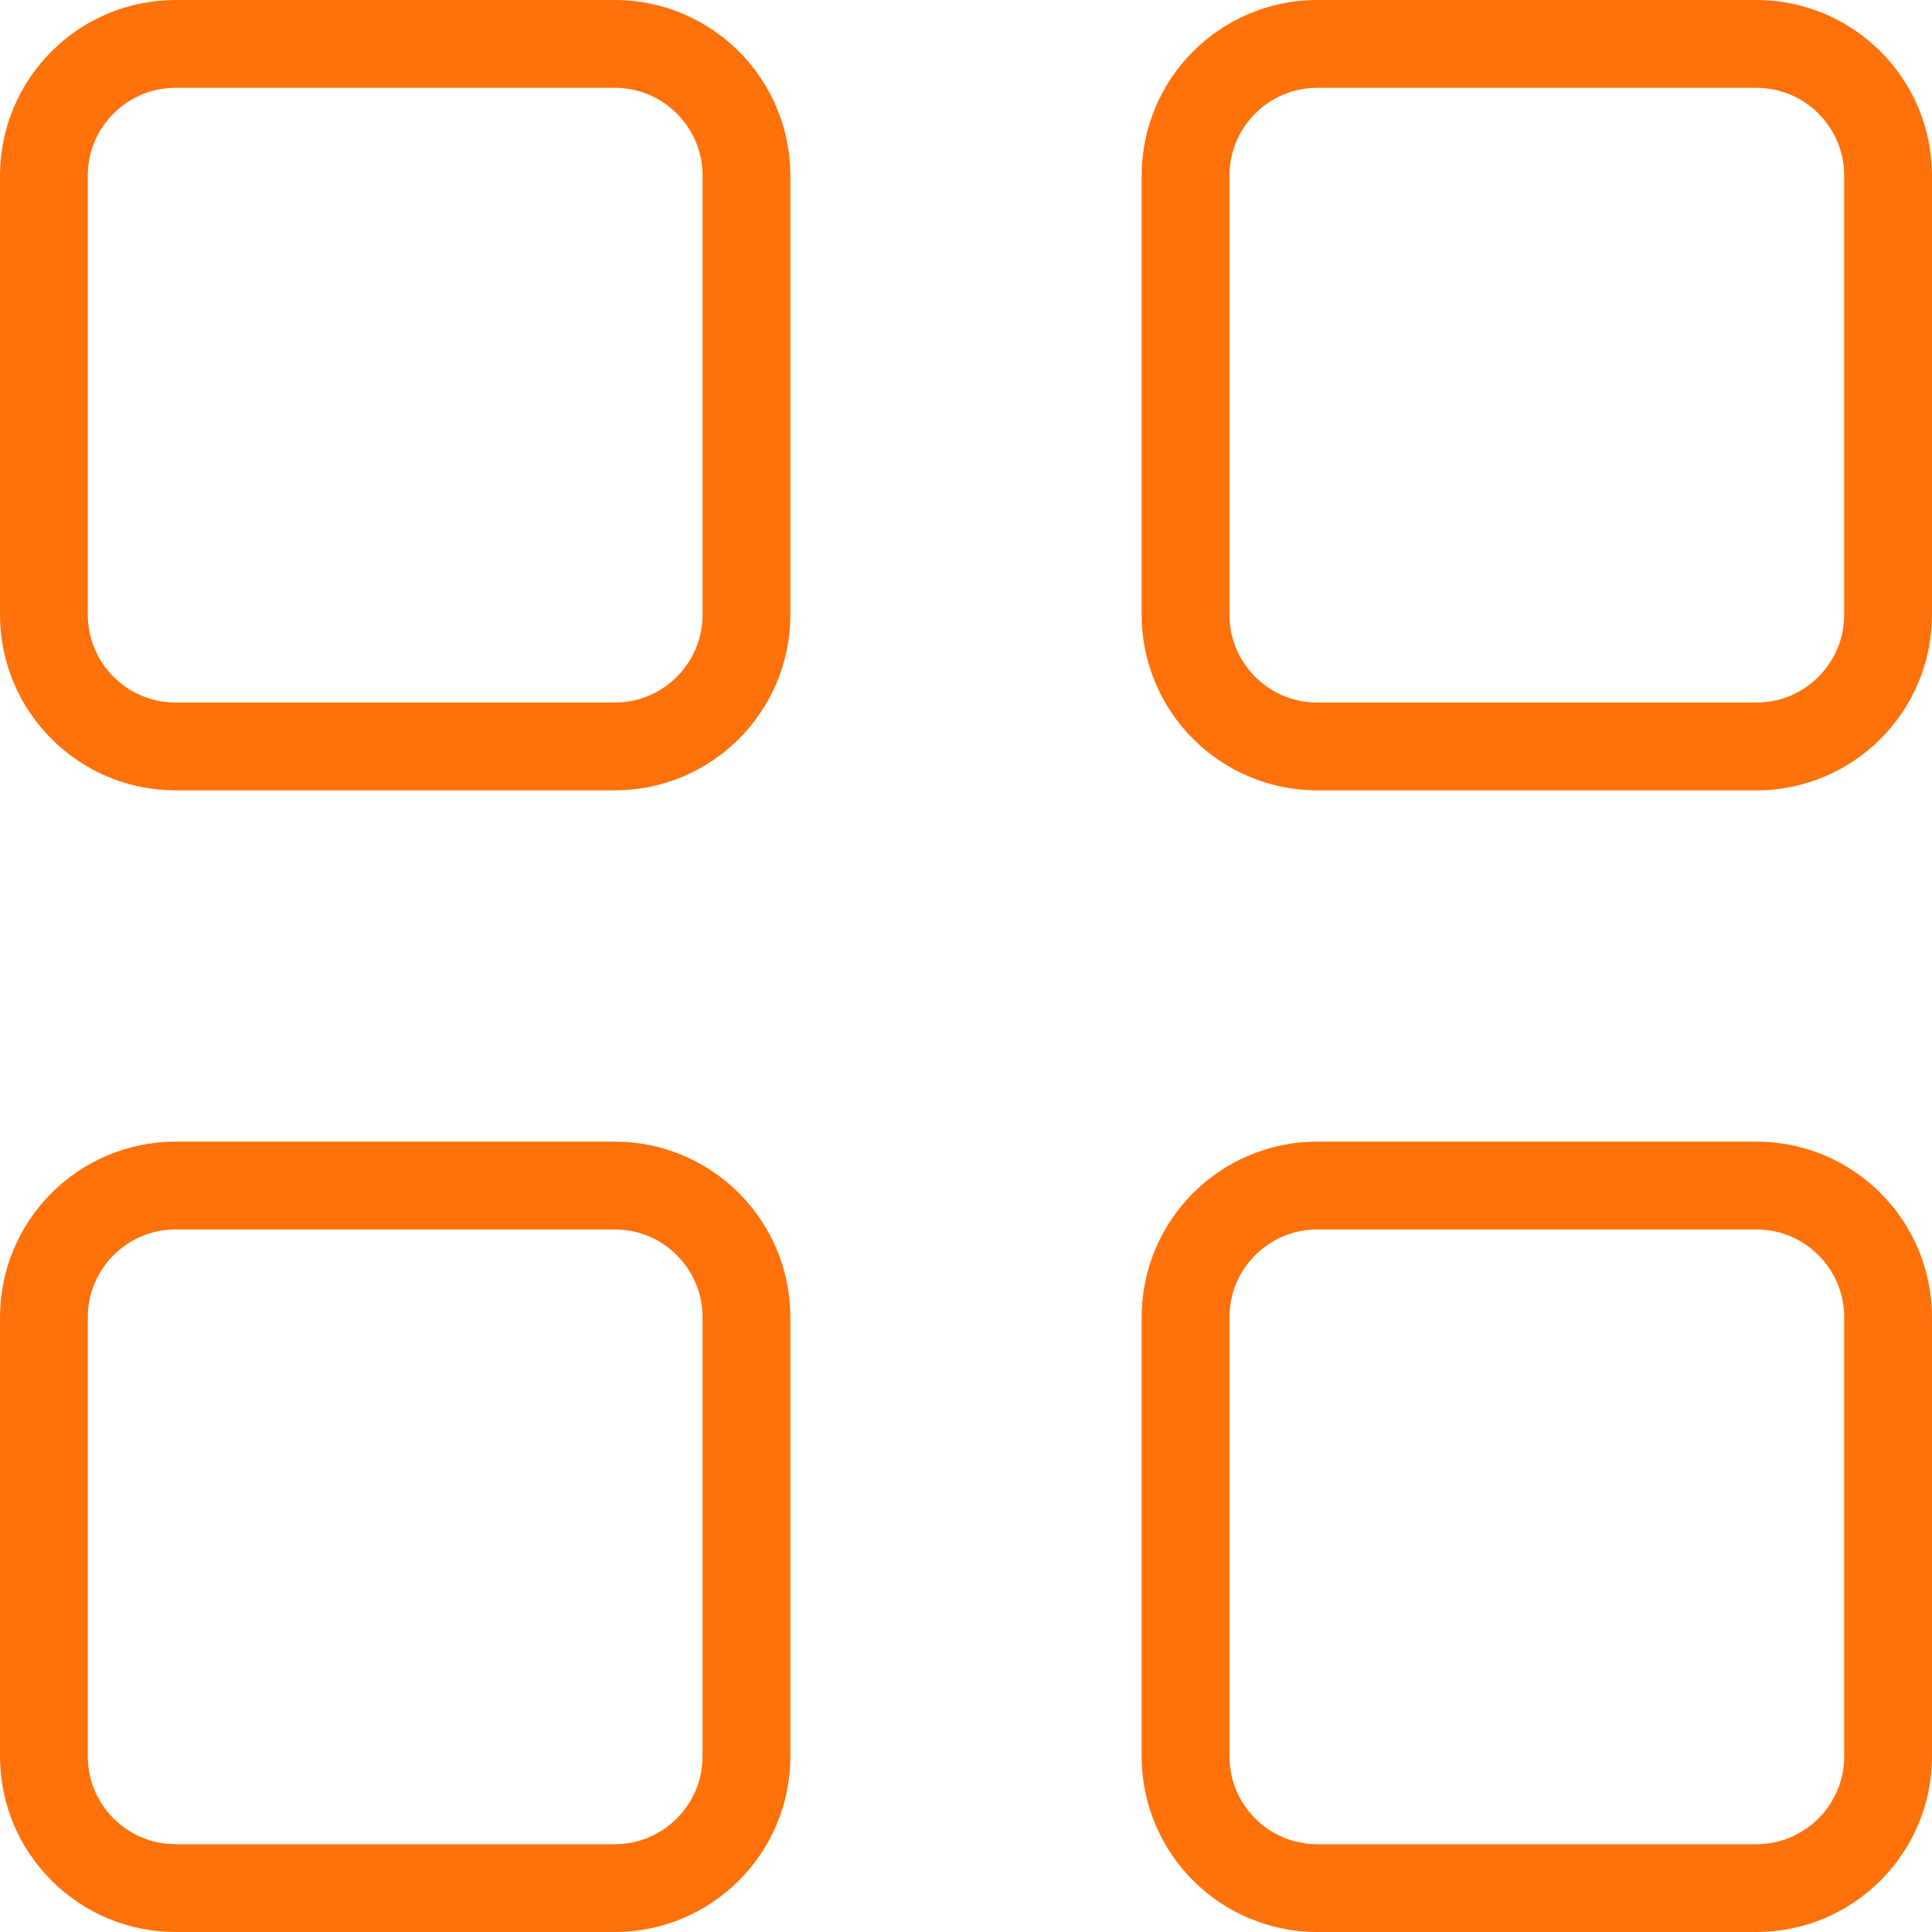
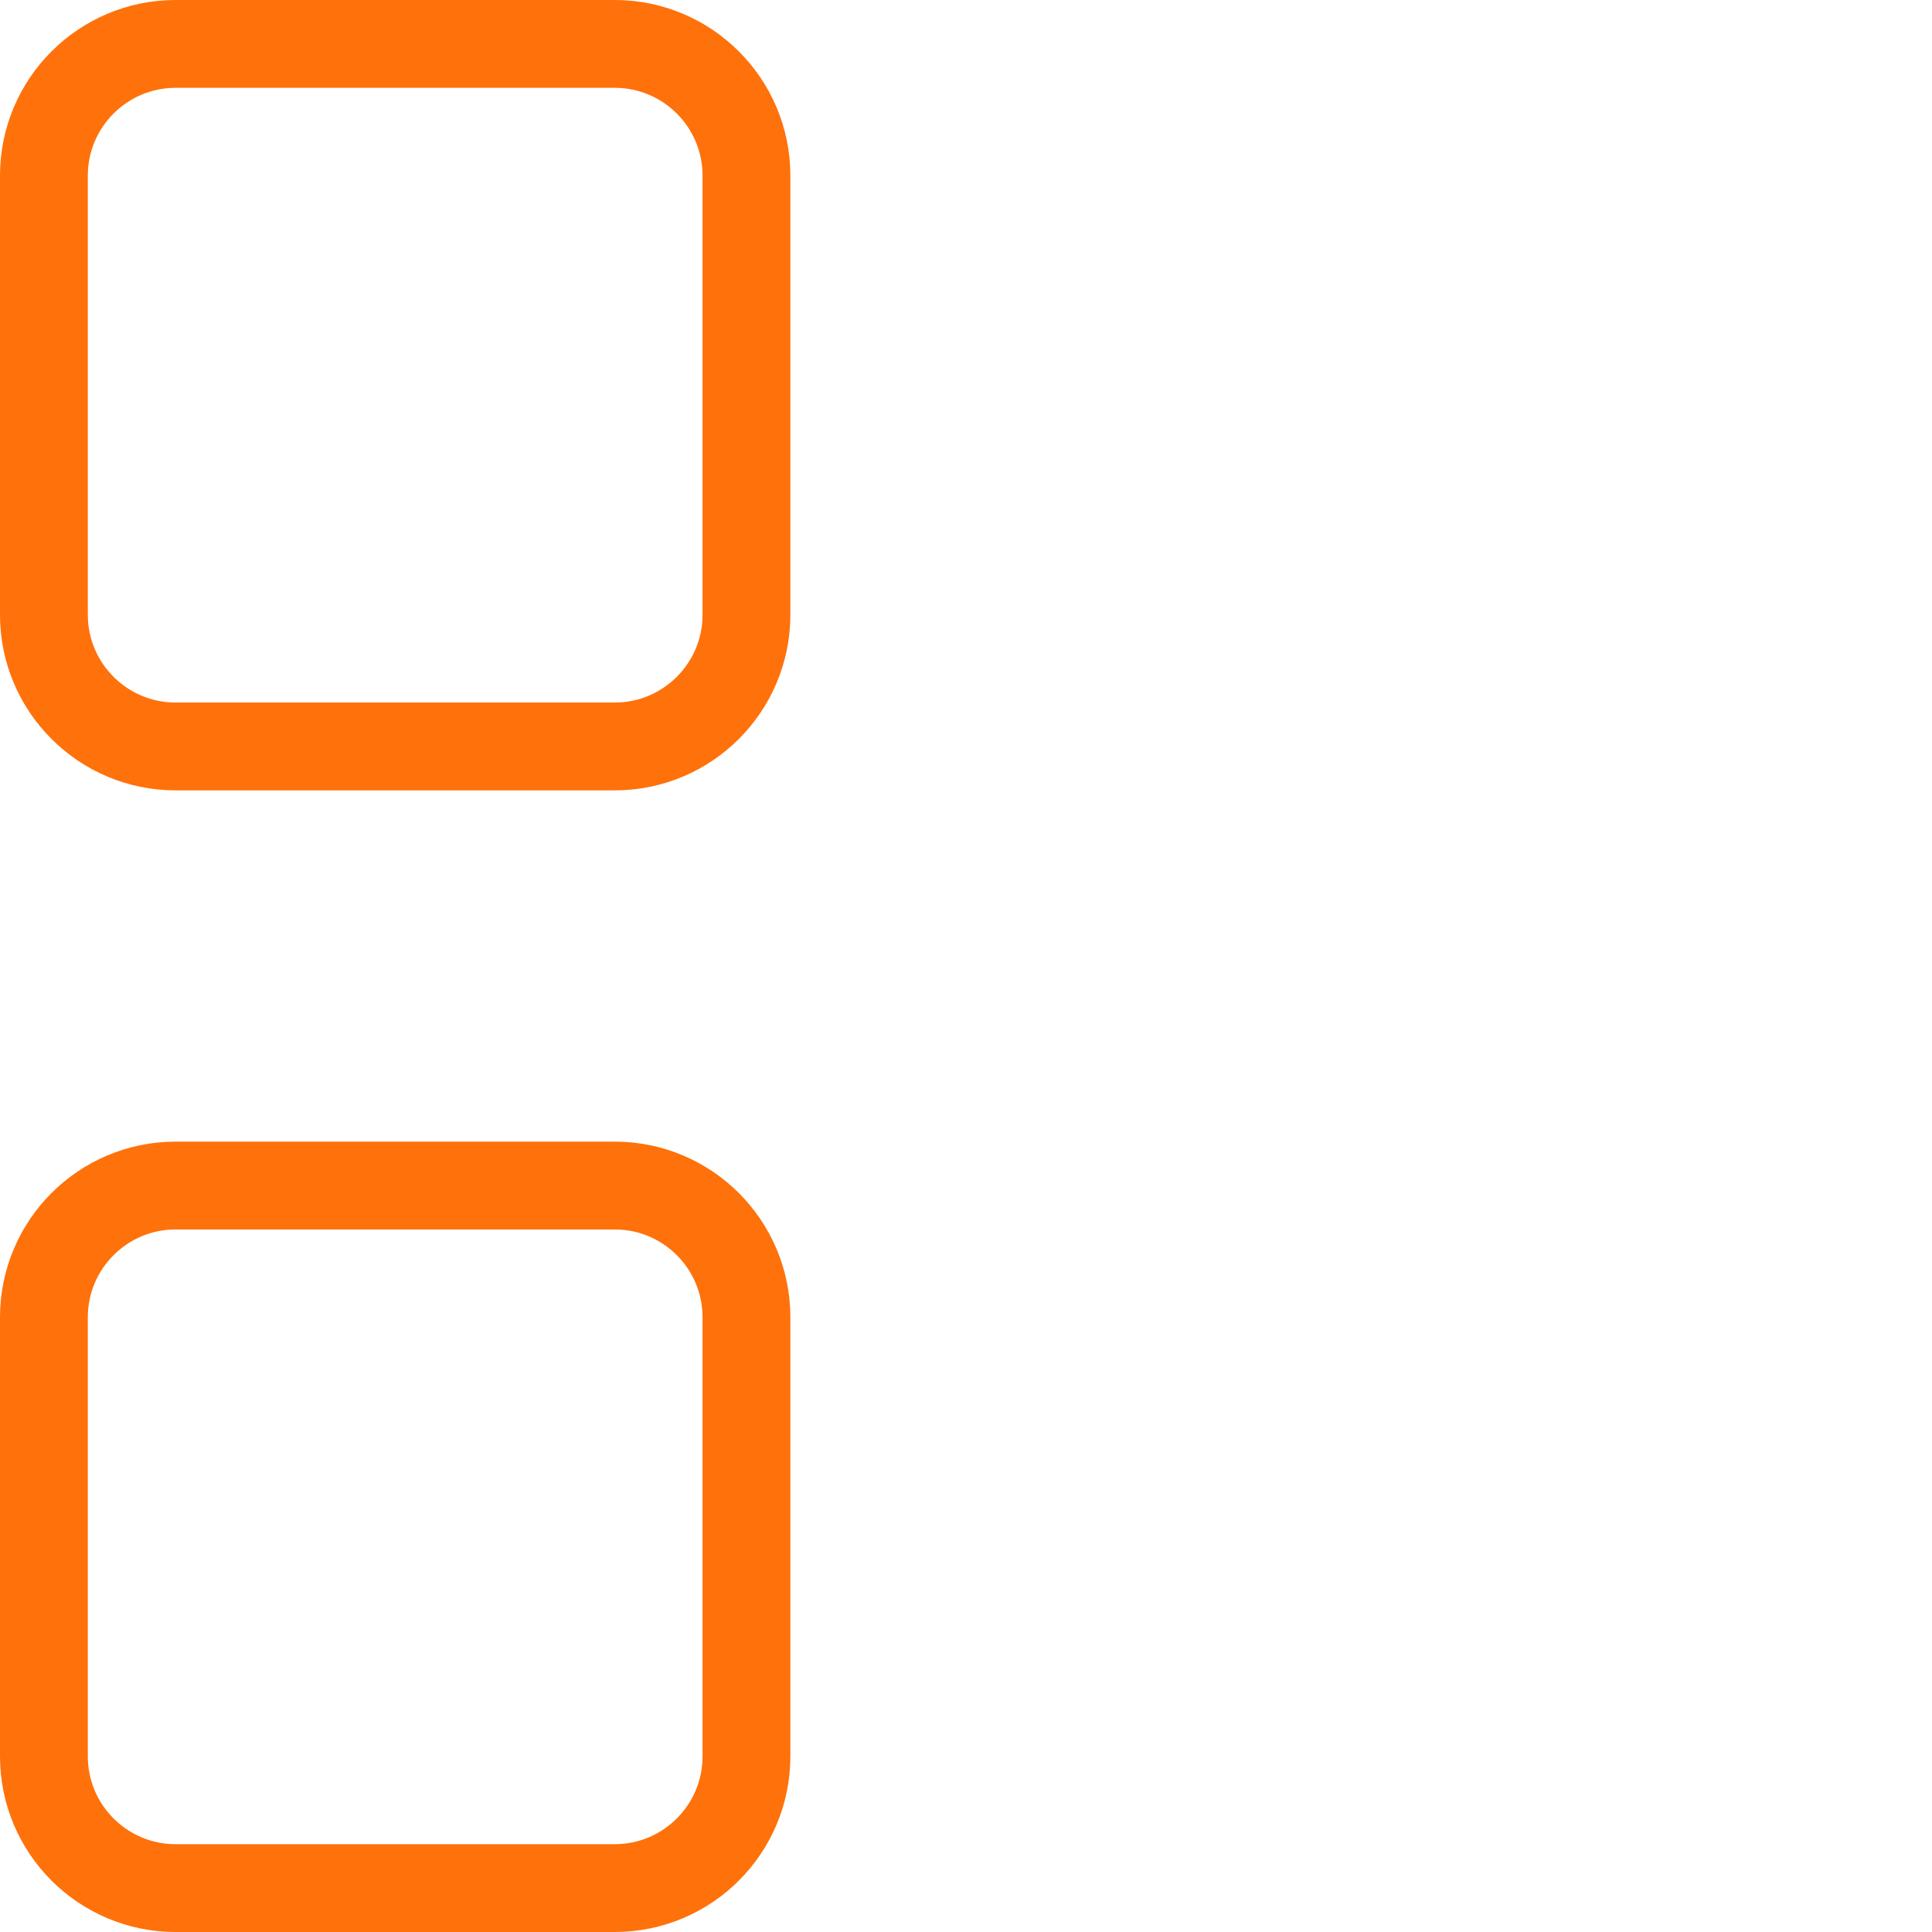
<svg xmlns="http://www.w3.org/2000/svg" width="22" height="22" viewBox="0 0 22 22" fill="none">
  <path d="M2 0.5H7C7.828 0.5 8.5 1.172 8.5 2V7C8.5 7.828 7.828 8.5 7 8.5H2C1.172 8.5 0.5 7.828 0.5 7V2C0.5 1.172 1.172 0.5 2 0.5Z" stroke="#FF710A" />
-   <path d="M15 0.5H20C20.828 0.5 21.5 1.172 21.5 2V7C21.5 7.828 20.828 8.5 20 8.5H15C14.172 8.5 13.5 7.828 13.5 7V2C13.5 1.172 14.172 0.5 15 0.5Z" stroke="#FF710A" />
  <path d="M2 13.5H7C7.828 13.5 8.5 14.172 8.5 15V20C8.5 20.828 7.828 21.5 7 21.5H2C1.172 21.5 0.5 20.828 0.5 20V15C0.5 14.172 1.172 13.5 2 13.5Z" stroke="#FF710A" />
-   <path d="M15 13.5H20C20.828 13.5 21.5 14.172 21.5 15V20C21.5 20.828 20.828 21.5 20 21.5H15C14.172 21.5 13.5 20.828 13.5 20V15C13.5 14.172 14.172 13.5 15 13.5Z" stroke="#FF710A" />
</svg>